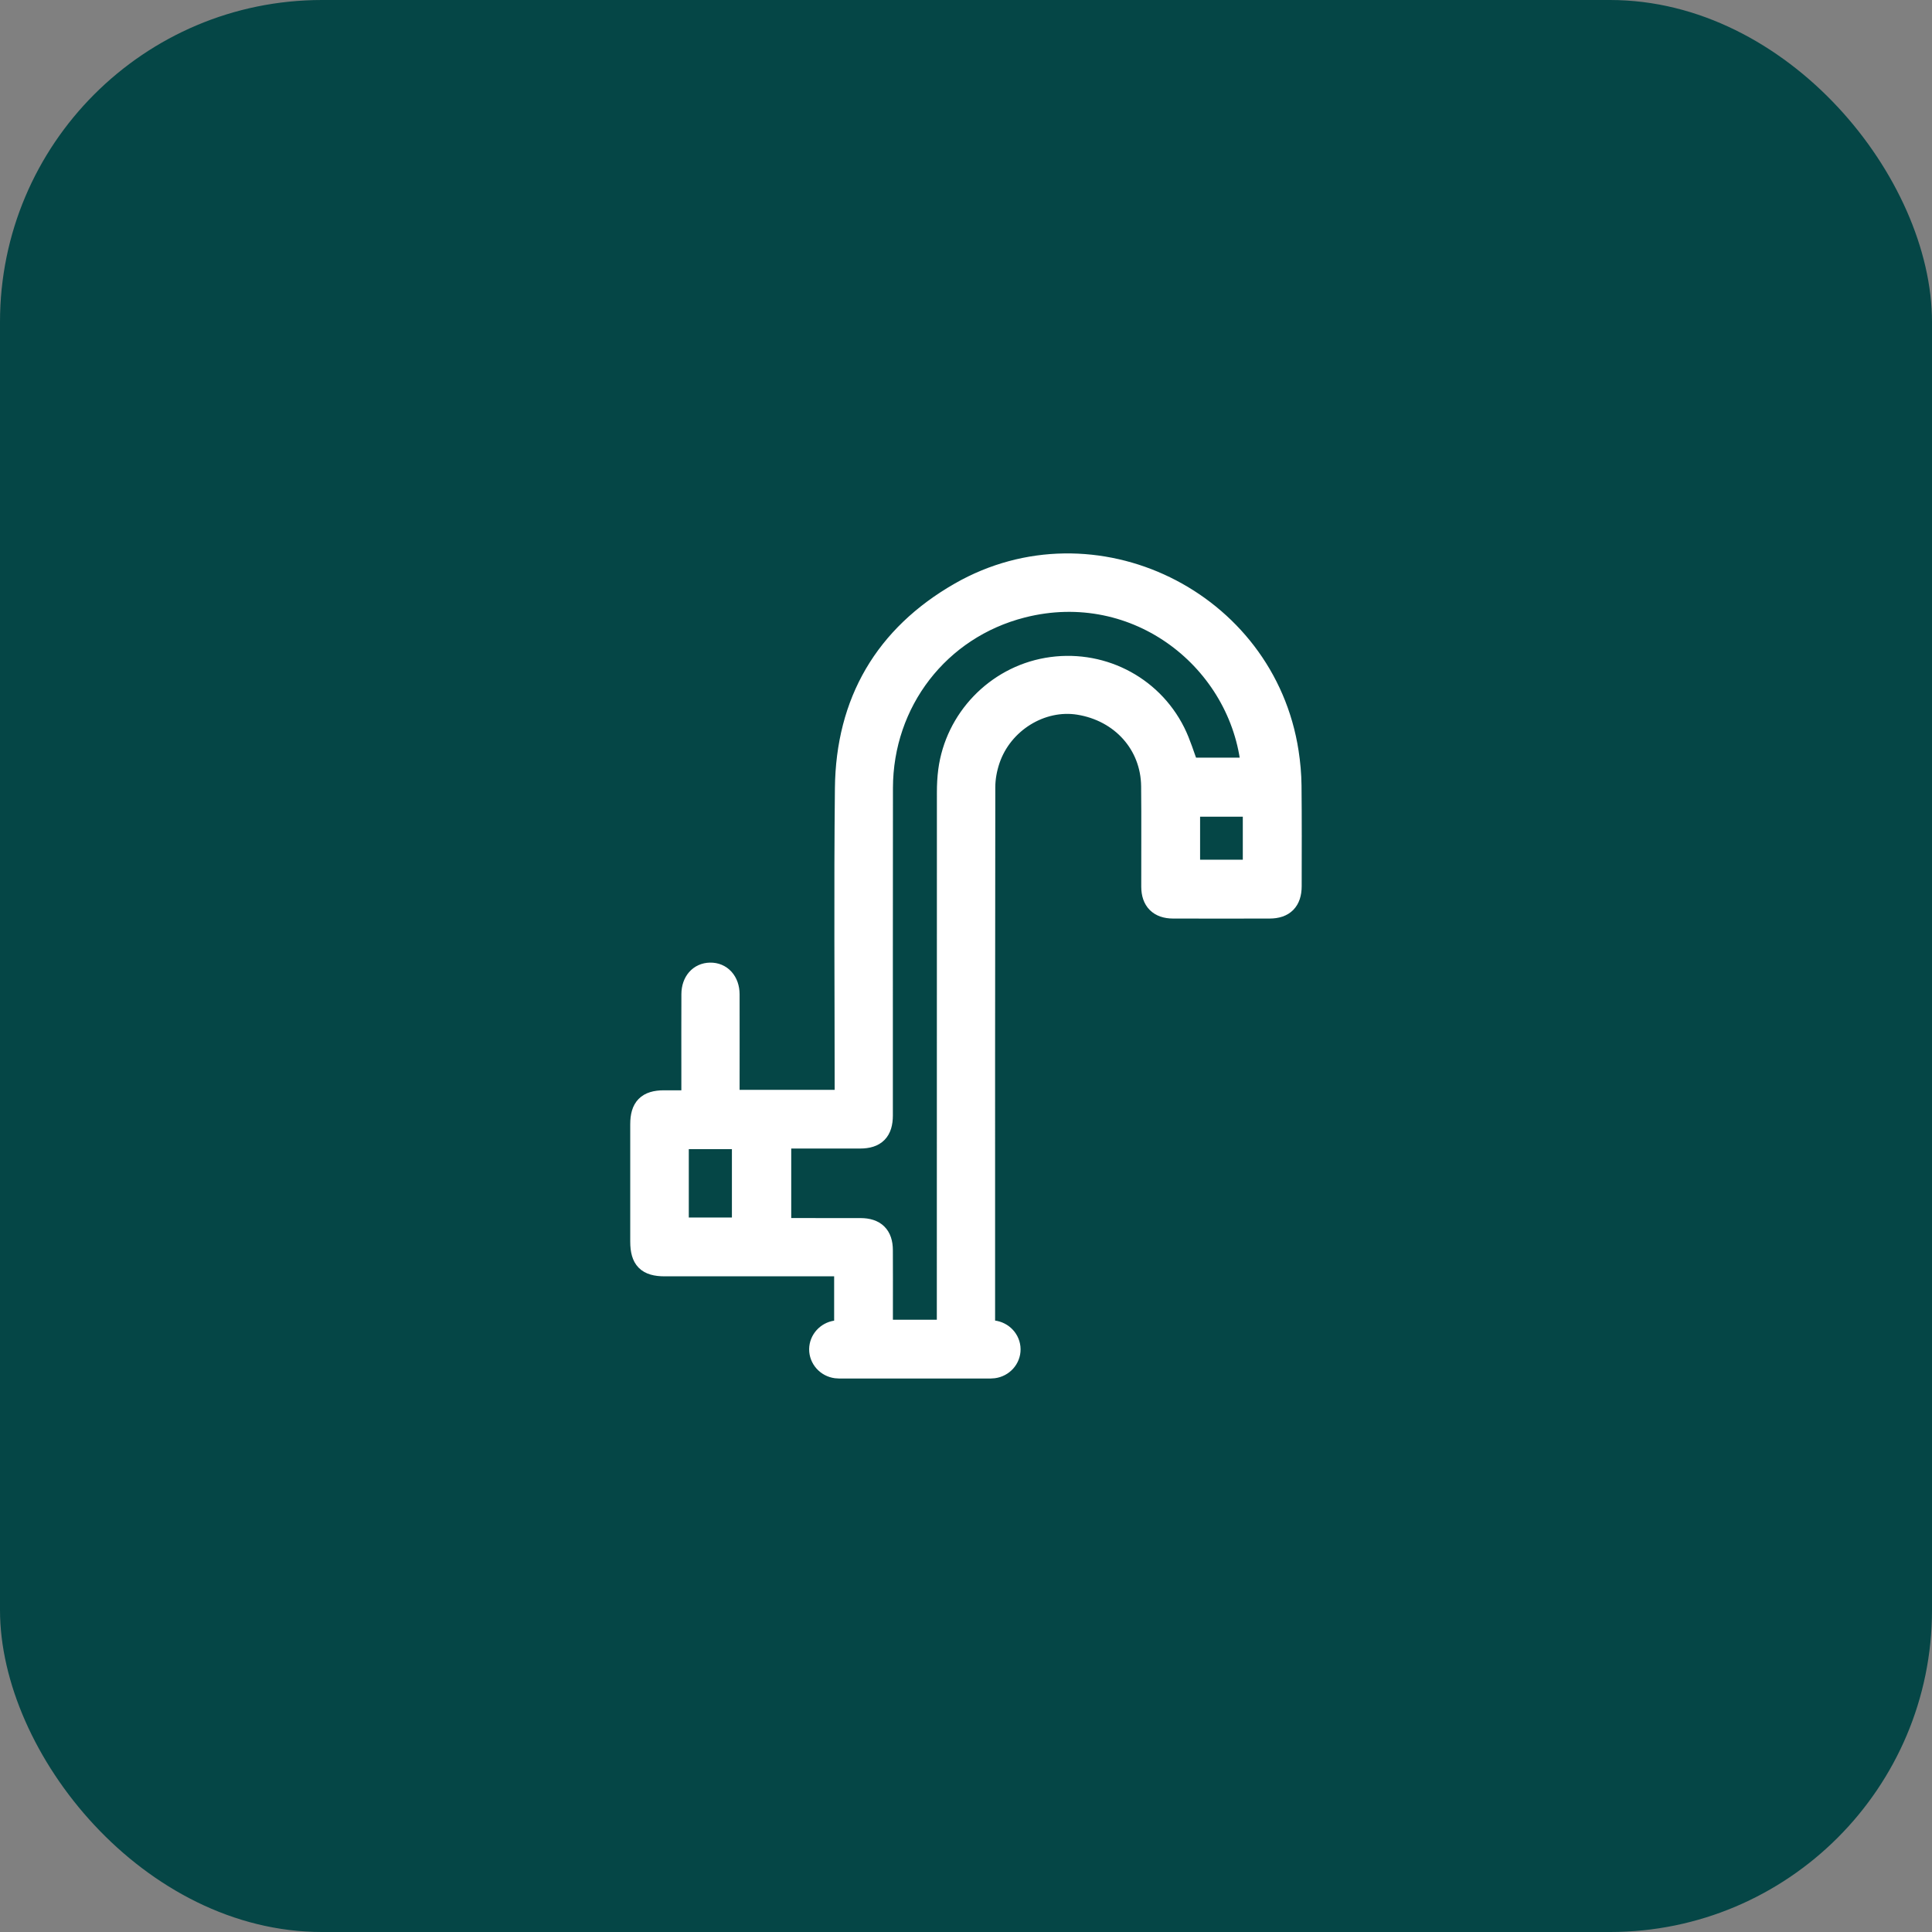
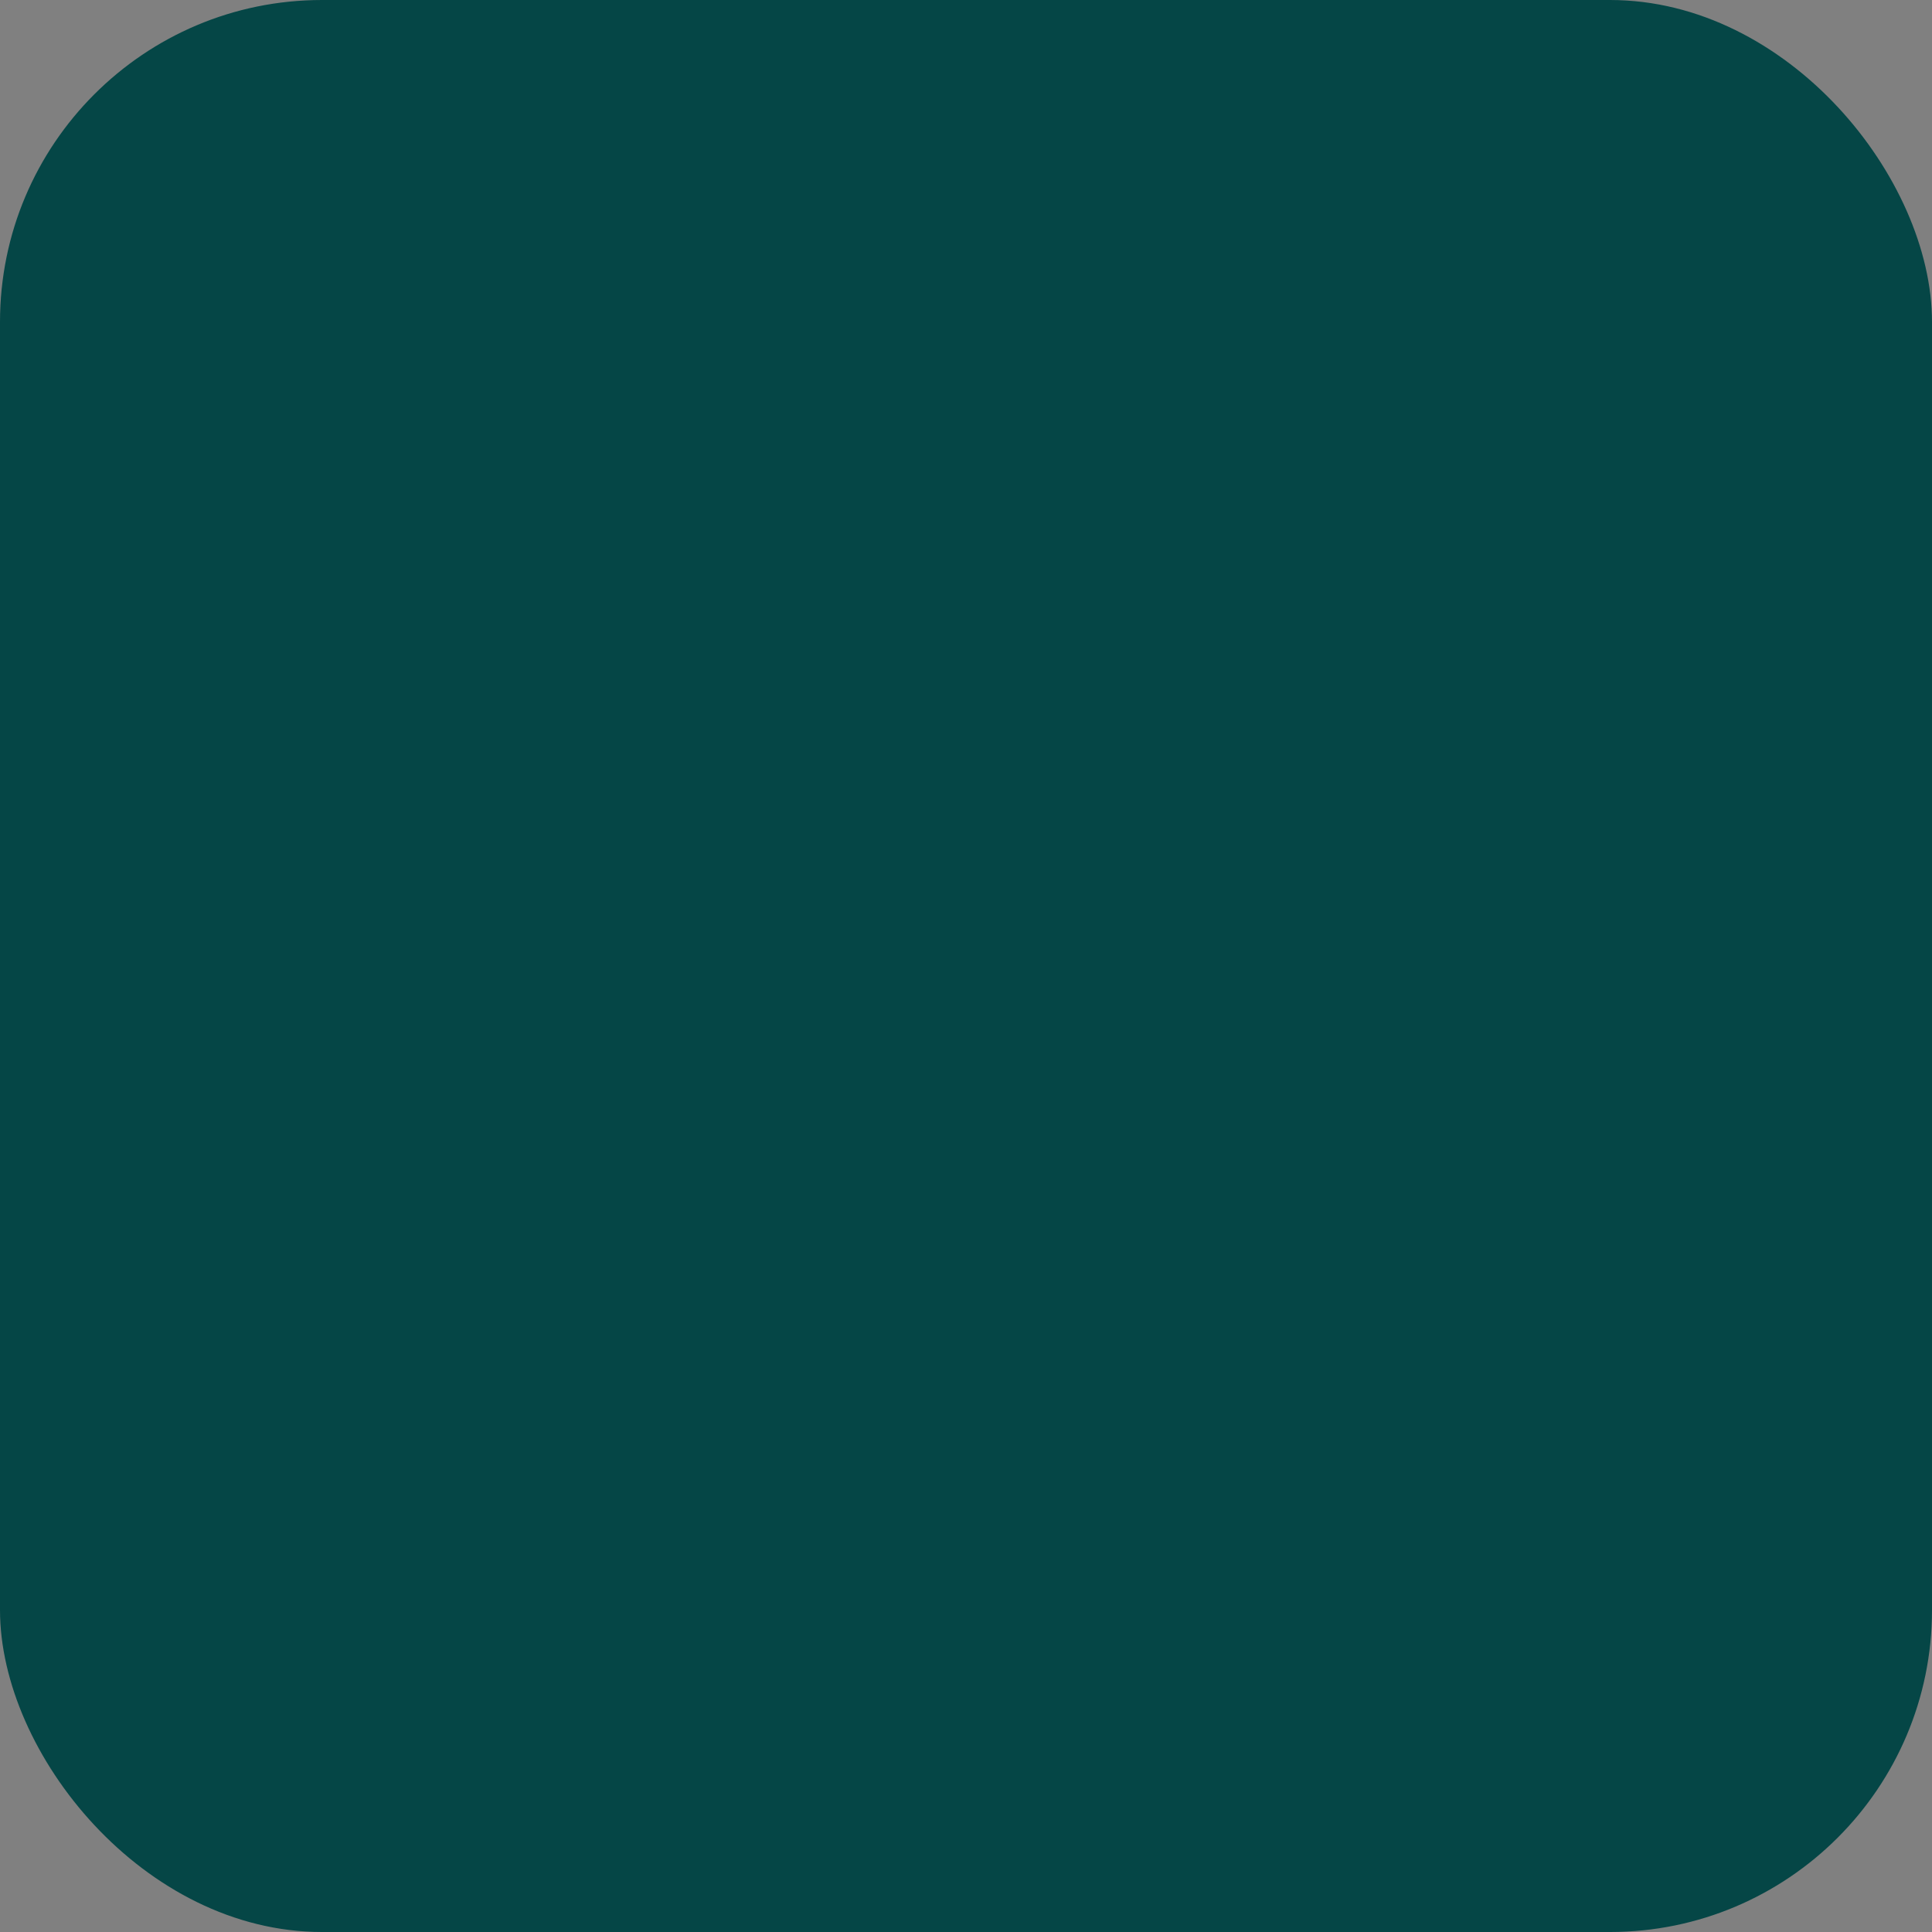
<svg xmlns="http://www.w3.org/2000/svg" width="48" height="48" viewBox="0 0 48 48" fill="none">
  <rect x="0" y="0" width="48" height="48" fill="#808080" stroke="none" />
  <rect width="48" height="48" rx="8" fill="#054646" />
-   <path d="M17.178 27.339C17.178 27.078 17.178 26.841 17.178 26.605C17.178 25.97 17.176 25.335 17.179 24.7C17.18 24.385 17.369 24.171 17.643 24.166C17.924 24.16 18.124 24.38 18.125 24.702C18.127 25.503 18.125 26.303 18.125 27.103C18.125 27.174 18.125 27.246 18.125 27.327H20.987C20.987 27.256 20.987 27.18 20.987 27.105C20.987 24.598 20.966 22.092 20.993 19.585C21.016 17.434 21.978 15.784 23.845 14.715C27.169 12.812 31.435 14.898 32.016 18.689C32.058 18.962 32.083 19.241 32.086 19.517C32.095 20.351 32.091 21.184 32.09 22.017C32.089 22.385 31.907 22.57 31.544 22.571C30.744 22.573 29.944 22.573 29.144 22.571C28.793 22.57 28.605 22.382 28.604 22.031C28.602 21.198 28.61 20.365 28.601 19.532C28.59 18.499 27.852 17.678 26.801 17.509C25.875 17.361 24.909 17.953 24.595 18.881C24.522 19.096 24.478 19.332 24.478 19.559C24.471 24.003 24.473 28.447 24.473 32.891V33.042C24.549 33.047 24.613 33.048 24.676 33.055C24.921 33.084 25.104 33.284 25.106 33.522C25.108 33.759 24.927 33.963 24.683 33.994C24.631 34.001 24.577 33.999 24.525 33.999C23.328 33.999 22.131 33.999 20.934 33.999C20.881 33.999 20.828 34.001 20.776 33.994C20.532 33.963 20.351 33.758 20.353 33.52C20.356 33.291 20.53 33.093 20.765 33.058C20.83 33.048 20.896 33.049 20.974 33.045V31.46C20.901 31.46 20.831 31.46 20.761 31.46C19.346 31.46 17.931 31.46 16.516 31.46C16.073 31.46 15.909 31.294 15.908 30.848C15.908 29.876 15.908 28.904 15.908 27.932C15.908 27.511 16.078 27.34 16.494 27.338C16.711 27.338 16.929 27.338 17.177 27.338L17.178 27.339ZM31.084 19.073C30.832 16.439 28.258 14.371 25.4 15.099C23.335 15.625 21.938 17.445 21.935 19.579C21.931 22.29 21.934 25.001 21.933 27.712C21.933 28.107 21.758 28.285 21.368 28.285C20.786 28.287 20.204 28.285 19.623 28.285C19.552 28.285 19.482 28.285 19.408 28.285V30.512C19.492 30.512 19.564 30.512 19.635 30.512C20.217 30.512 20.799 30.511 21.381 30.513C21.749 30.514 21.932 30.694 21.933 31.059C21.936 31.568 21.934 32.077 21.934 32.586C21.934 32.736 21.934 32.886 21.934 33.039H23.525C23.525 32.955 23.525 32.883 23.525 32.812C23.525 28.435 23.525 24.057 23.527 19.681C23.527 19.503 23.536 19.324 23.559 19.147C23.729 17.859 24.732 16.815 26.008 16.591C27.312 16.362 28.606 17.002 29.198 18.186C29.338 18.466 29.426 18.773 29.54 19.073H31.084L31.084 19.073ZM16.863 30.499H18.434V28.3H16.863V30.499ZM29.566 20.041V21.609H31.127V20.041H29.566Z" fill="white" stroke="white" stroke-width="0.5" />
</svg>